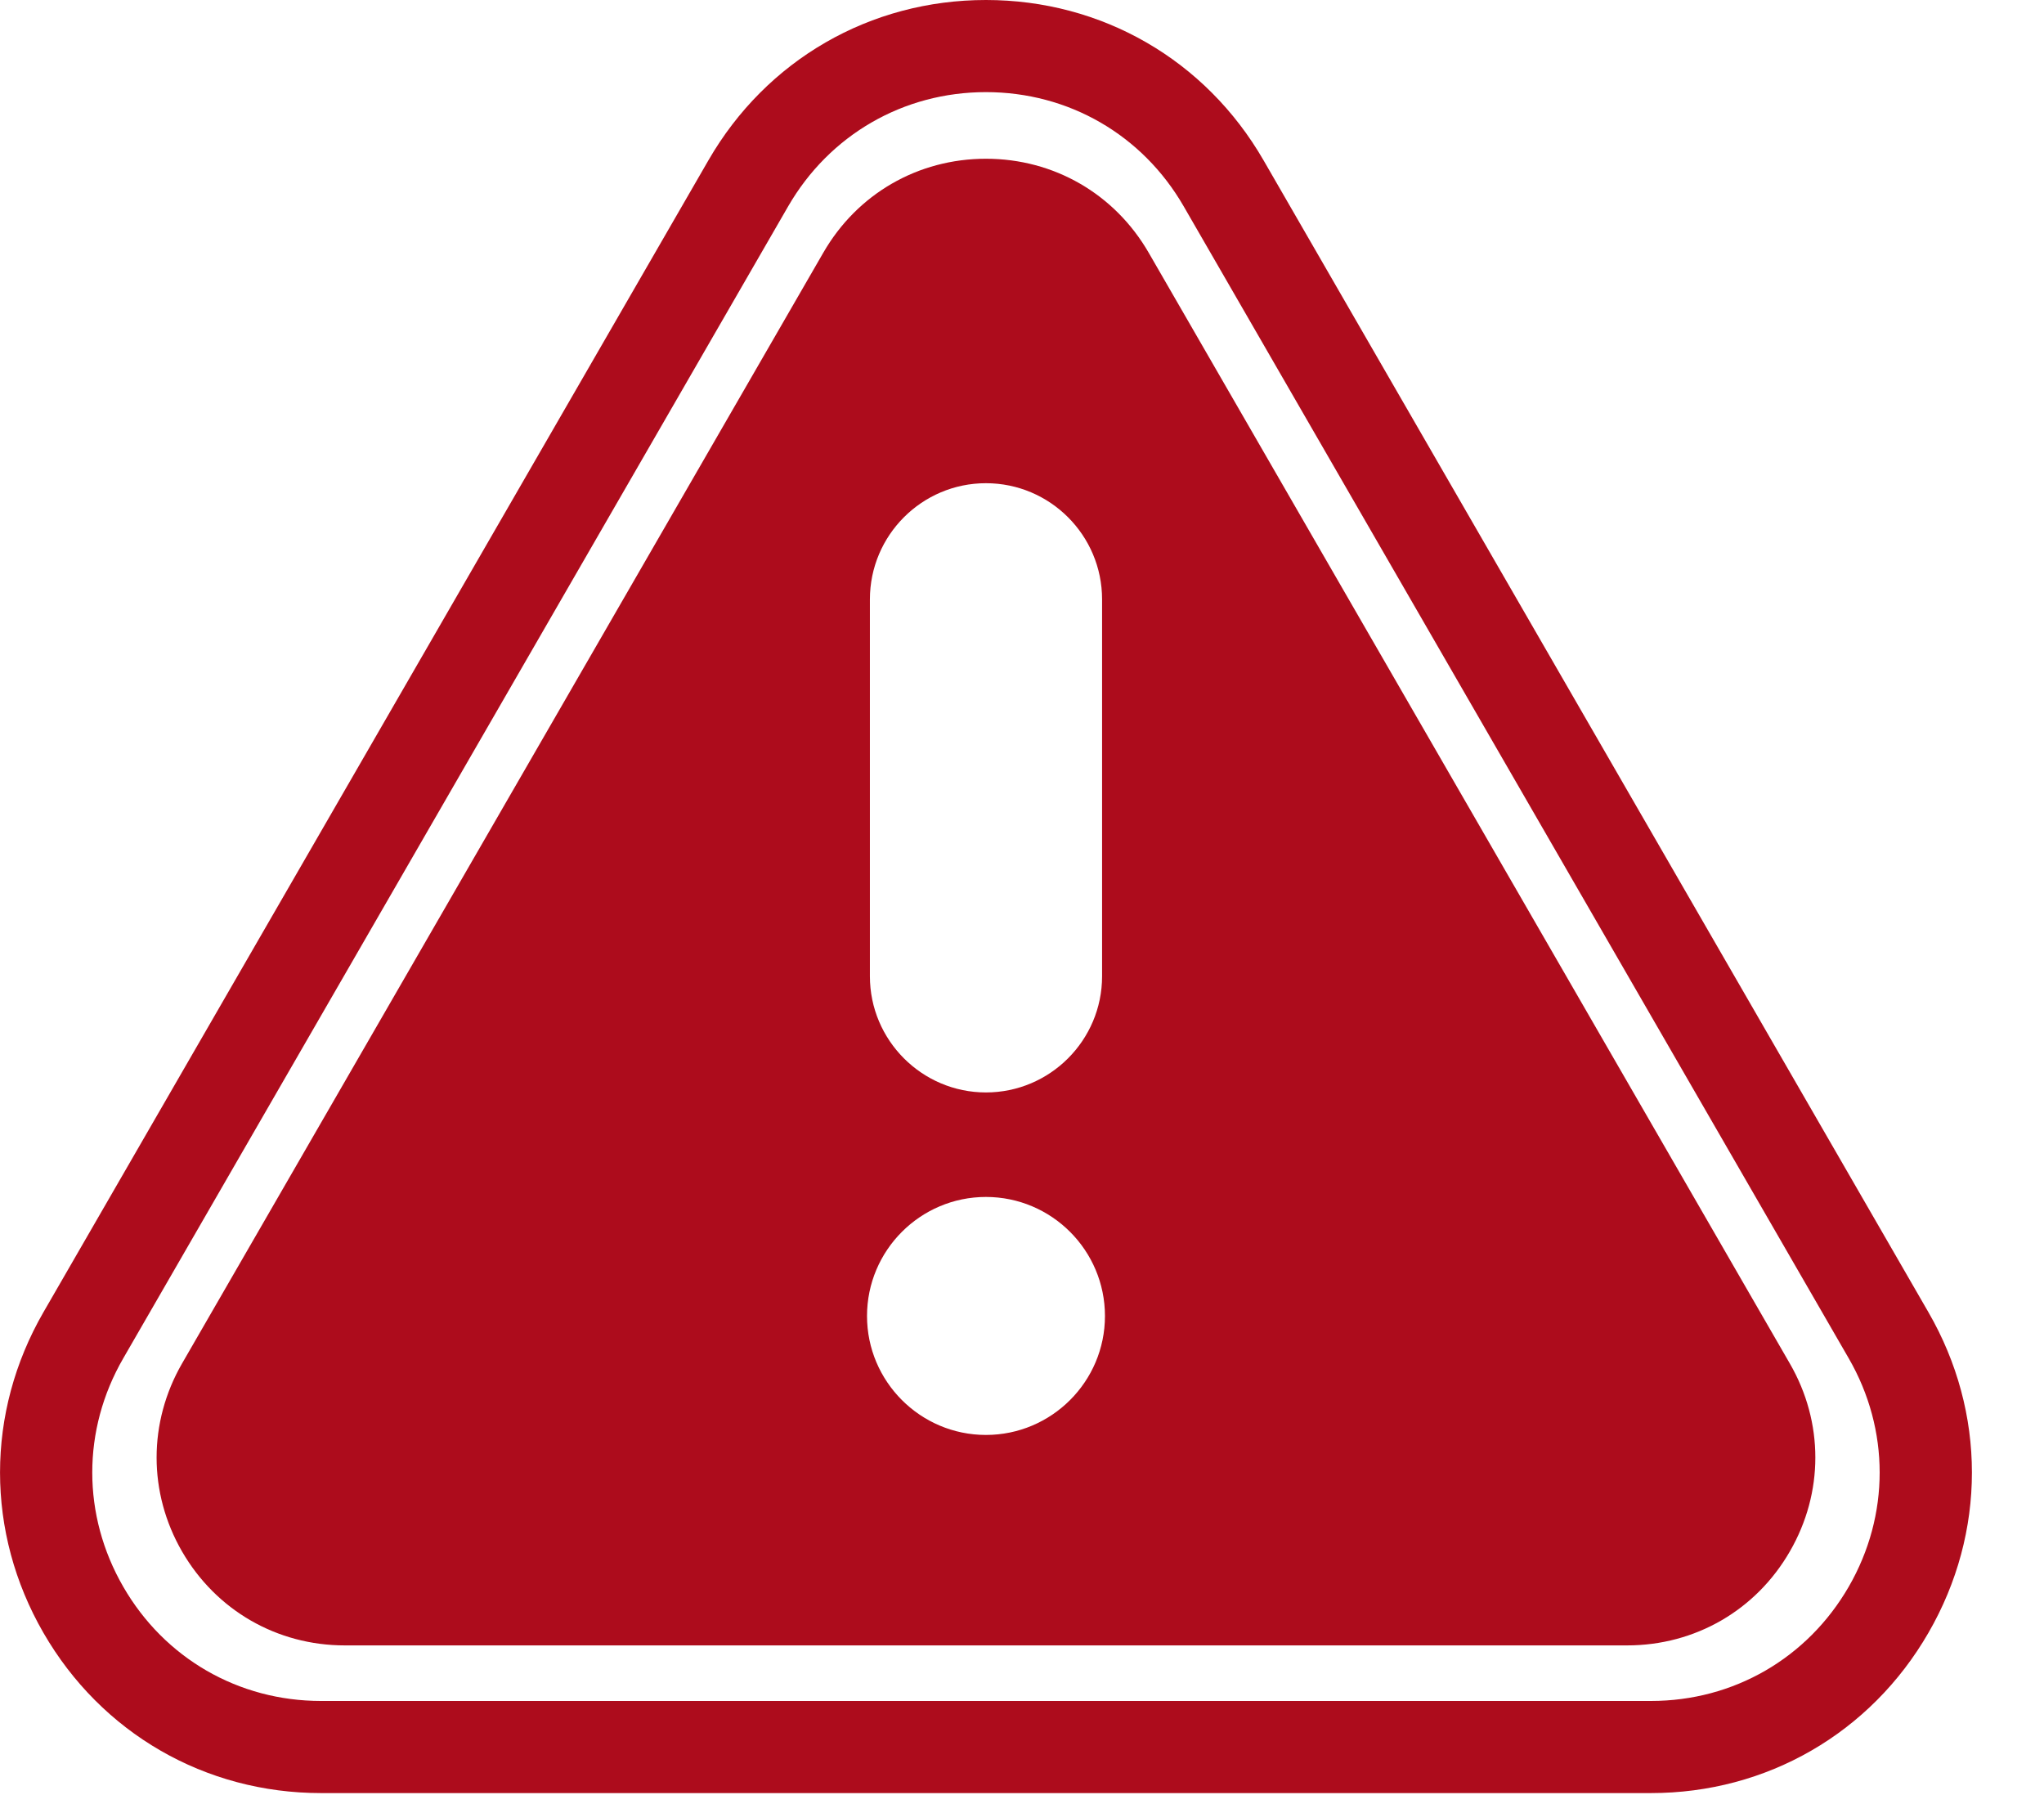
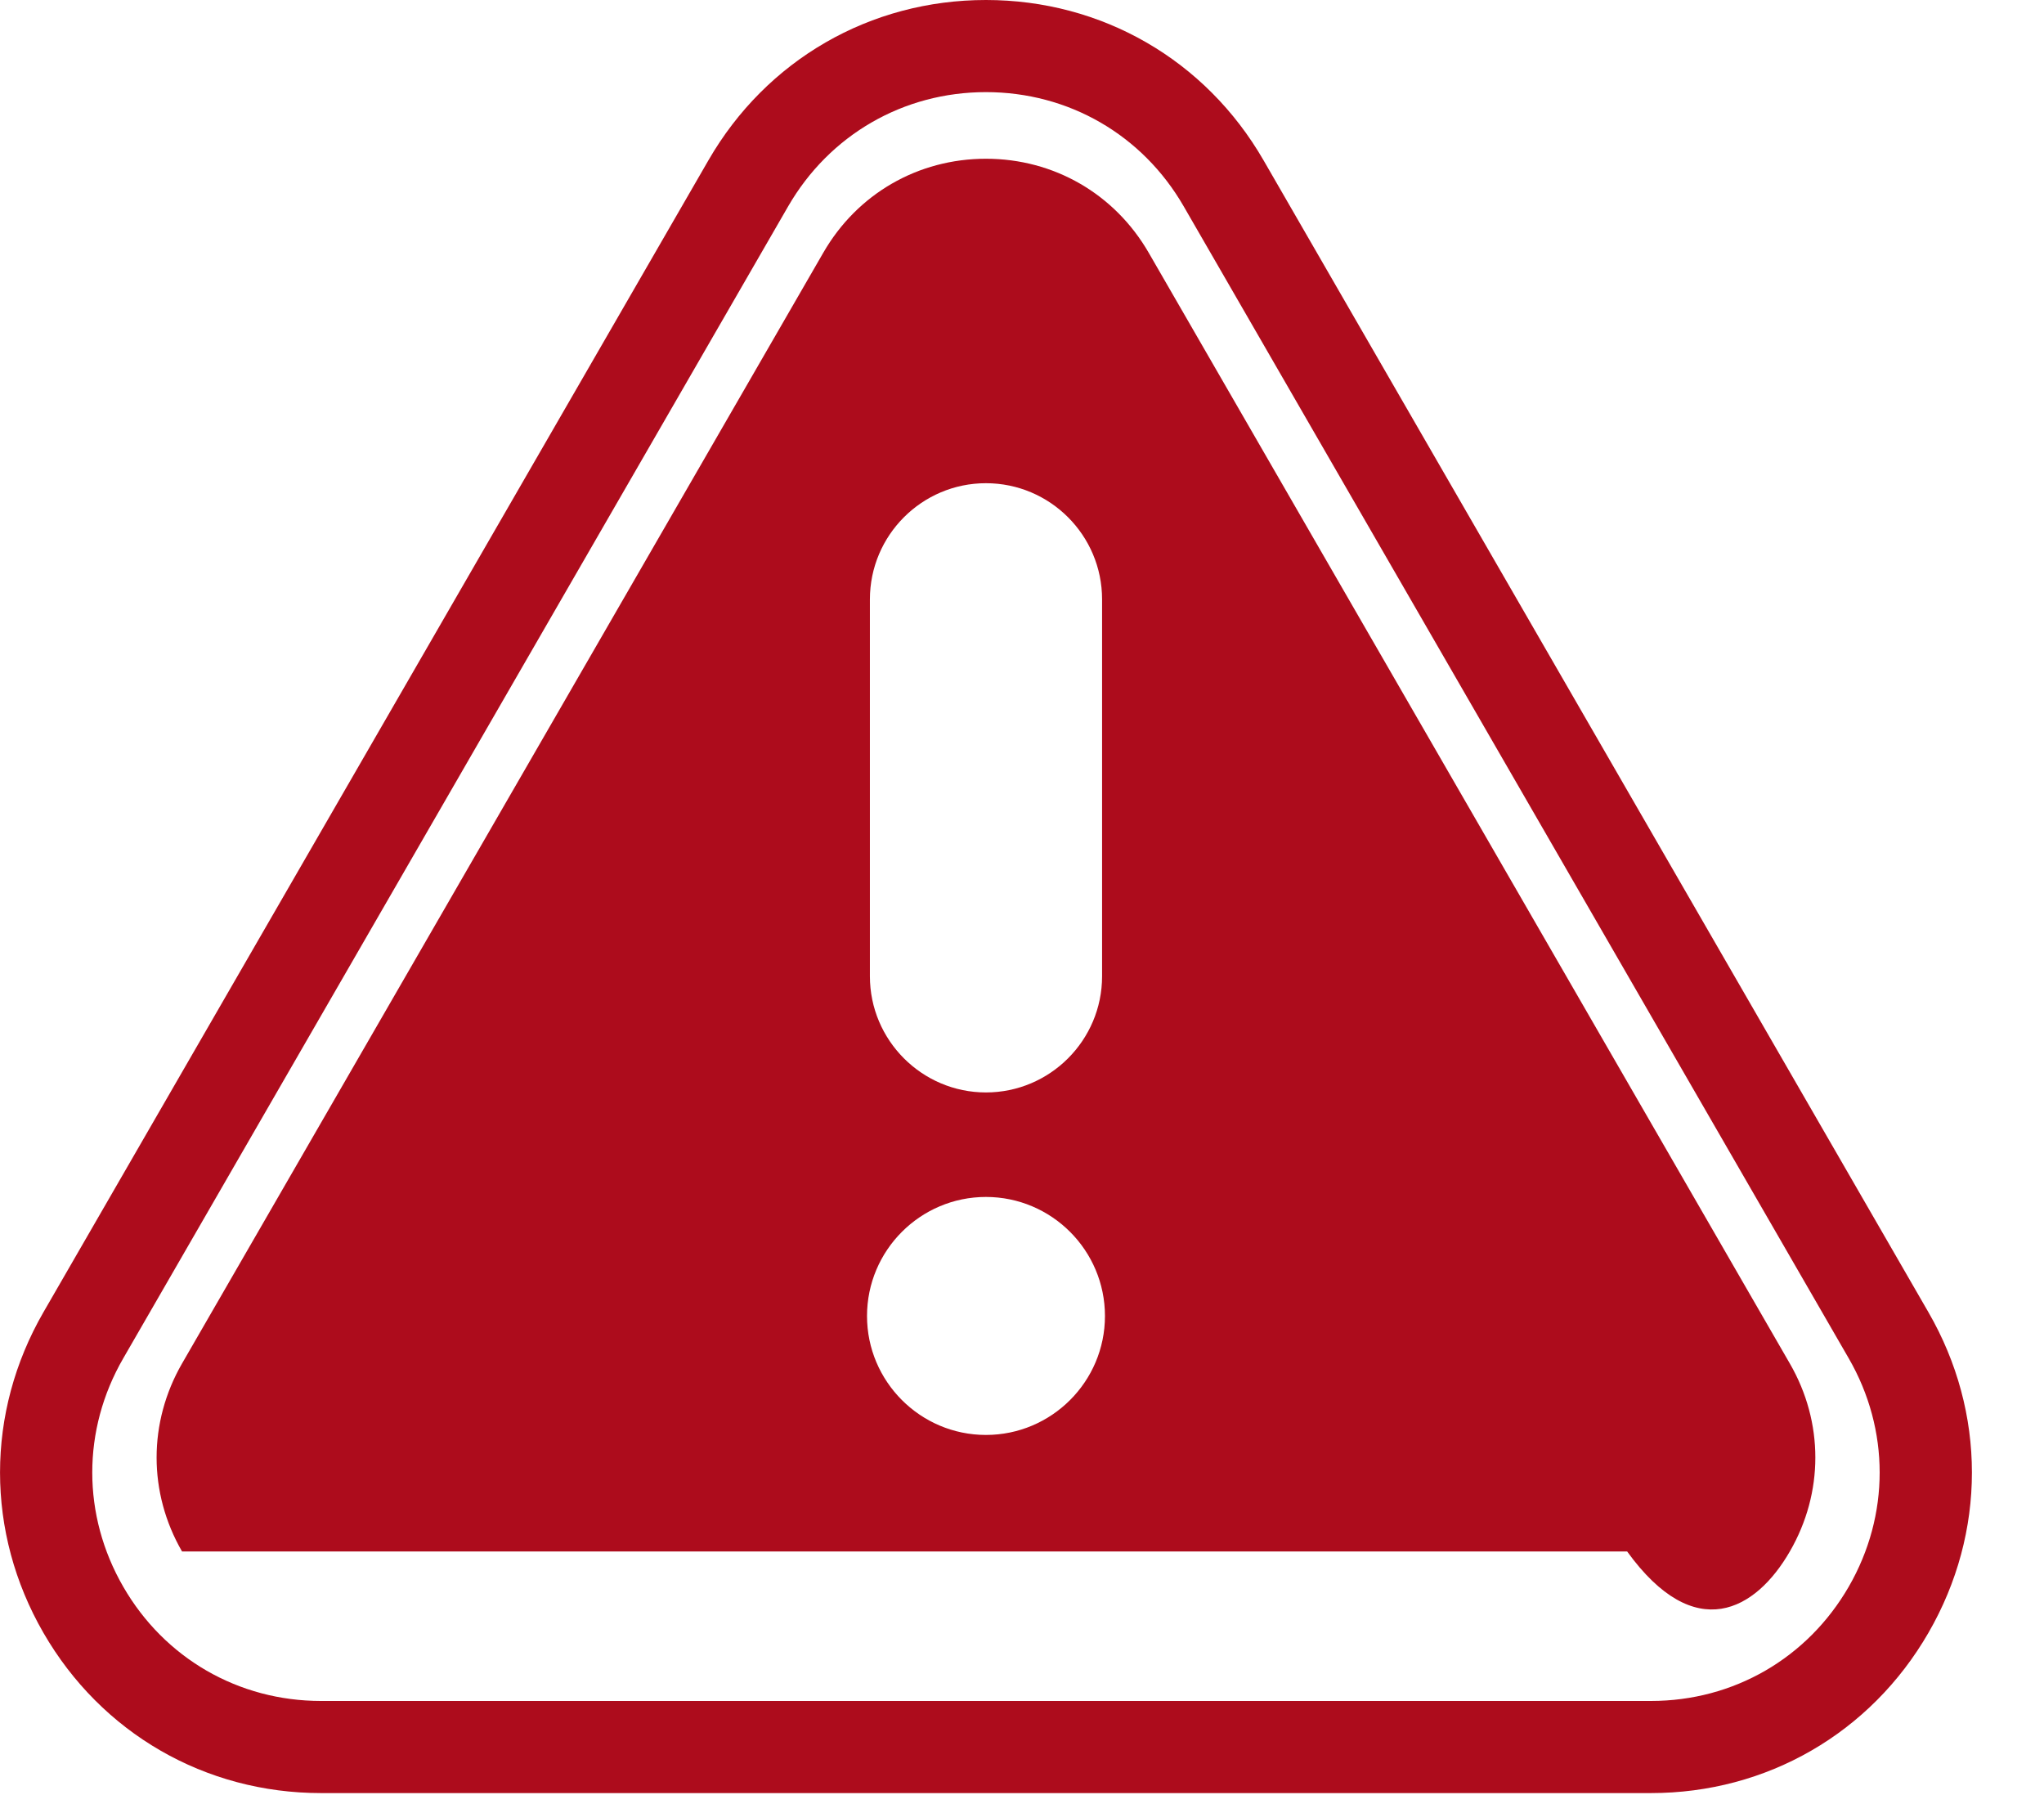
<svg xmlns="http://www.w3.org/2000/svg" width="17" height="15" viewBox="0 0 17 15" fill="none">
-   <path d="M13.731 14.91H2.67C1.706 14.91 0.843 14.412 0.361 13.577C-0.12 12.743 -0.12 11.746 0.361 10.912L5.892 1.333C6.374 0.498 7.237 0 8.2 0C9.164 0 10.027 0.498 10.509 1.333L16.039 10.912C16.521 11.746 16.521 12.743 16.039 13.577C15.557 14.412 14.694 14.91 13.731 14.91ZM8.2 0.766C7.514 0.766 6.899 1.121 6.555 1.716L1.025 11.295C0.681 11.89 0.682 12.6 1.025 13.194C1.368 13.789 1.983 14.144 2.67 14.144H13.731C14.418 14.144 15.032 13.789 15.376 13.194C15.719 12.6 15.719 11.889 15.376 11.295L9.845 1.716C9.502 1.121 8.887 0.766 8.2 0.766ZM14.886 11.338L9.554 2.102C9.271 1.612 8.765 1.32 8.2 1.32C7.635 1.32 7.129 1.612 6.847 2.102L1.514 11.338C1.232 11.828 1.232 12.412 1.514 12.901C1.797 13.39 2.303 13.682 2.868 13.682H13.533C14.098 13.682 14.604 13.39 14.886 12.901C15.169 12.412 15.169 11.827 14.886 11.338ZM7.235 4.984C7.235 4.451 7.668 4.018 8.2 4.018C8.733 4.018 9.166 4.451 9.166 4.984V8.118C9.166 8.65 8.733 9.084 8.2 9.084C7.668 9.084 7.235 8.65 7.235 8.118V4.984ZM8.2 11.932C7.655 11.932 7.211 11.488 7.211 10.943C7.211 10.397 7.655 9.953 8.2 9.953C8.746 9.953 9.19 10.397 9.19 10.943C9.19 11.488 8.746 11.932 8.2 11.932Z" fill="url(#paint0_linear)" />
+   <path d="M13.731 14.91H2.67C1.706 14.91 0.843 14.412 0.361 13.577C-0.12 12.743 -0.12 11.746 0.361 10.912L5.892 1.333C6.374 0.498 7.237 0 8.2 0C9.164 0 10.027 0.498 10.509 1.333L16.039 10.912C16.521 11.746 16.521 12.743 16.039 13.577C15.557 14.412 14.694 14.91 13.731 14.91ZM8.2 0.766C7.514 0.766 6.899 1.121 6.555 1.716L1.025 11.295C0.681 11.89 0.682 12.6 1.025 13.194C1.368 13.789 1.983 14.144 2.67 14.144H13.731C14.418 14.144 15.032 13.789 15.376 13.194C15.719 12.6 15.719 11.889 15.376 11.295L9.845 1.716C9.502 1.121 8.887 0.766 8.2 0.766ZM14.886 11.338L9.554 2.102C9.271 1.612 8.765 1.32 8.2 1.32C7.635 1.32 7.129 1.612 6.847 2.102L1.514 11.338C1.232 11.828 1.232 12.412 1.514 12.901H13.533C14.098 13.682 14.604 13.39 14.886 12.901C15.169 12.412 15.169 11.827 14.886 11.338ZM7.235 4.984C7.235 4.451 7.668 4.018 8.2 4.018C8.733 4.018 9.166 4.451 9.166 4.984V8.118C9.166 8.65 8.733 9.084 8.2 9.084C7.668 9.084 7.235 8.65 7.235 8.118V4.984ZM8.2 11.932C7.655 11.932 7.211 11.488 7.211 10.943C7.211 10.397 7.655 9.953 8.2 9.953C8.746 9.953 9.19 10.397 9.19 10.943C9.19 11.488 8.746 11.932 8.2 11.932Z" fill="url(#paint0_linear)" />
  <defs>
    <linearGradient id="paint0_linear" x1="16.401" y1="5.15083e-06" x2="-6.436" y2="2.271" gradientUnits="userSpaceOnUse">
      <stop stop-color="#ad0c1c" />
      <stop offset="1" stop-color="#ad0c1c" />
    </linearGradient>
  </defs>
</svg>